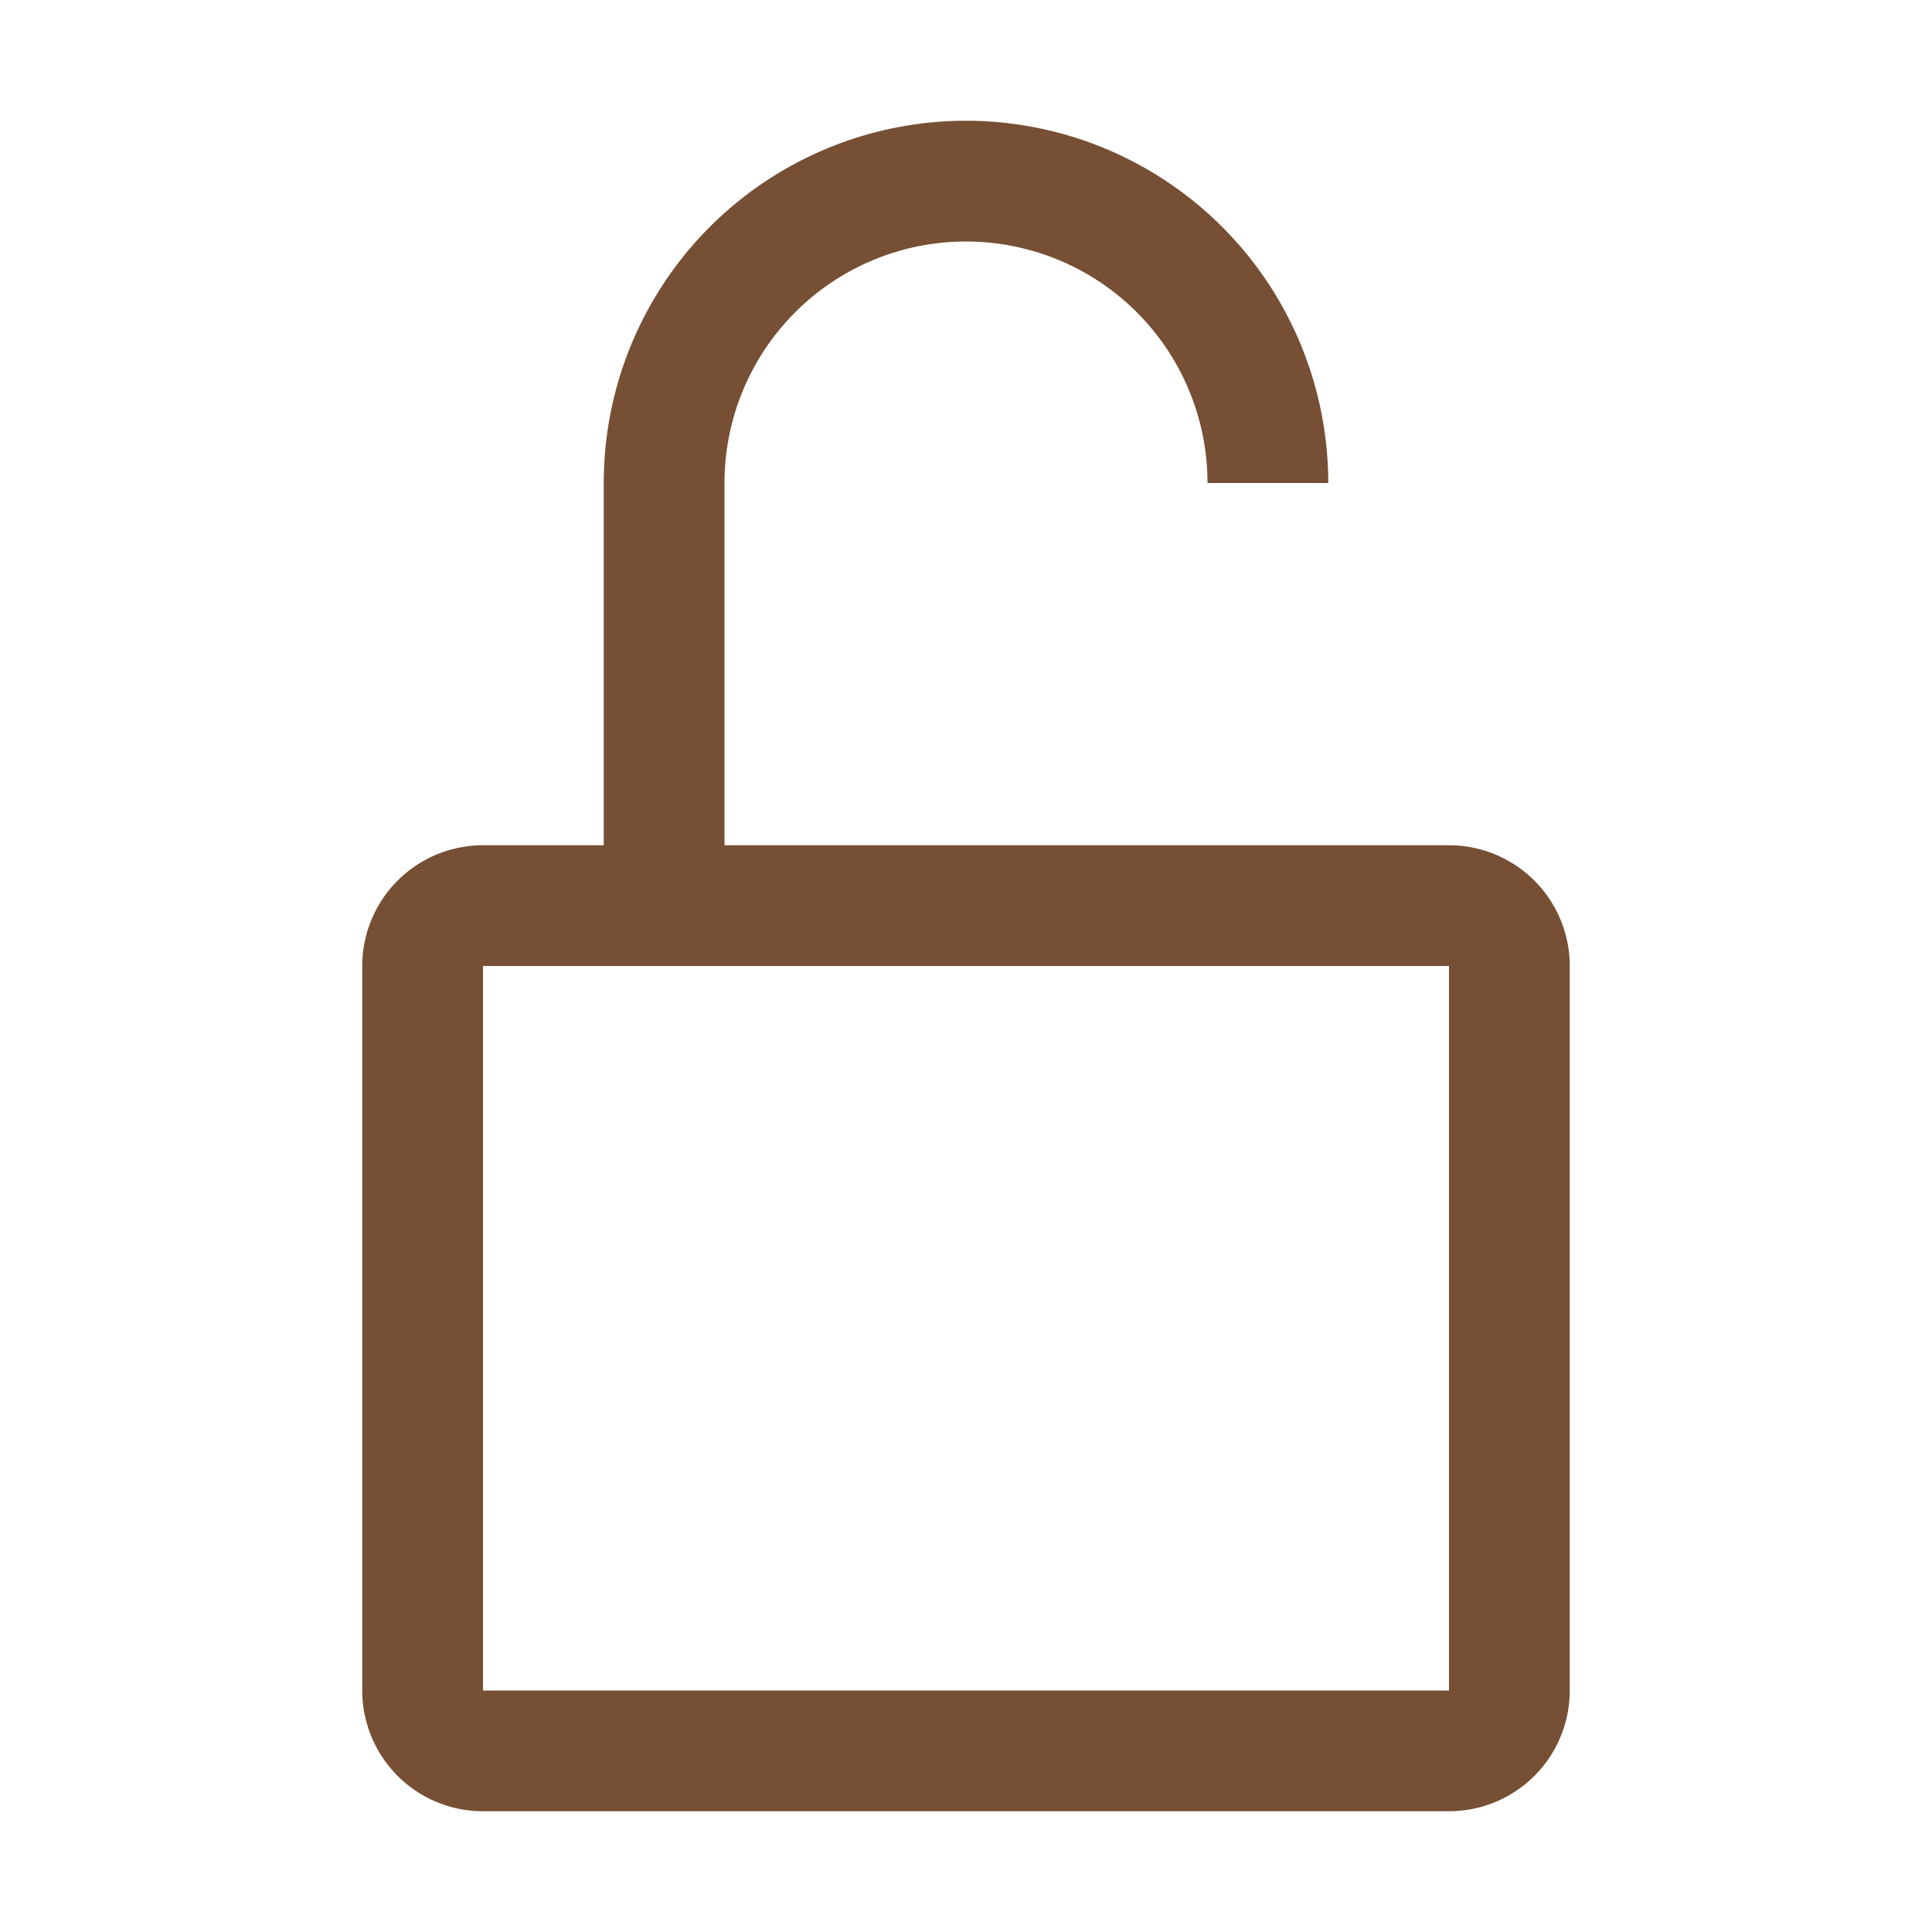
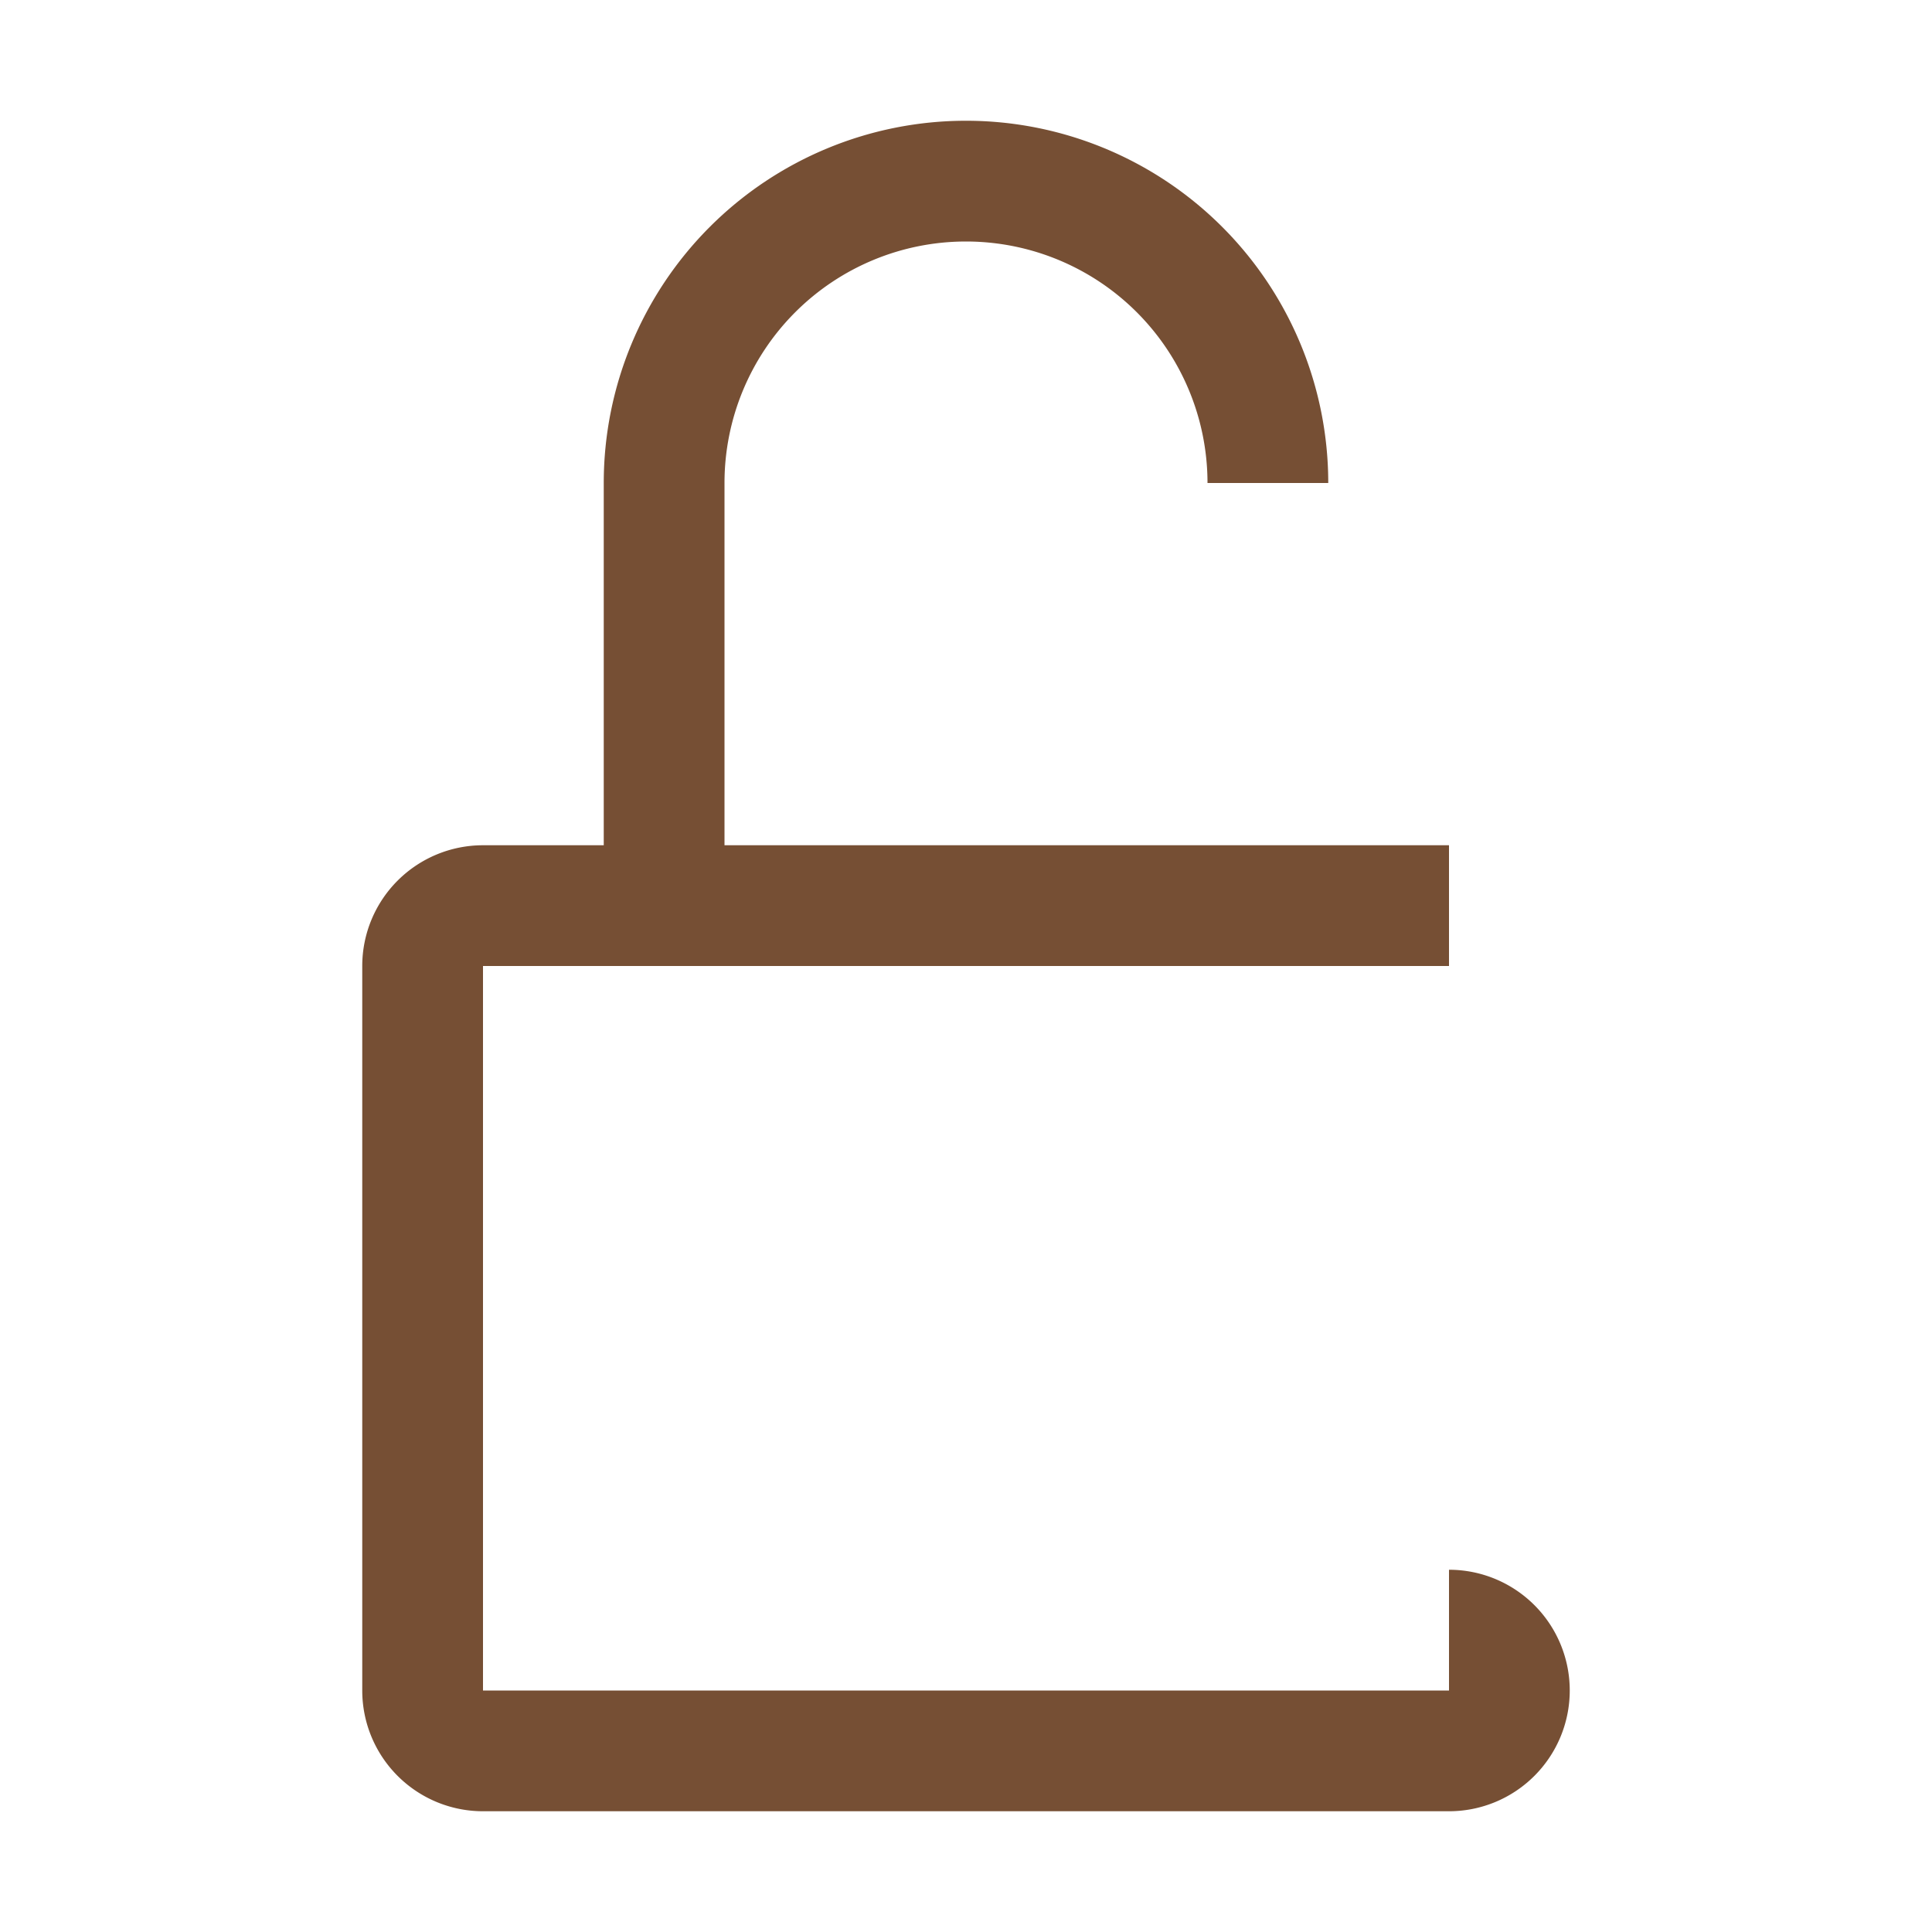
<svg xmlns="http://www.w3.org/2000/svg" fill="none" viewBox="0 0 32 32">
-   <path fill="#764F34" d="M24 14H12V8a4 4 0 0 1 4-4 4 4 0 0 1 4 4h2a6 6 0 0 0-6-6 6 6 0 0 0-6 6v6H8a2 2 0 0 0-2 2v12a2 2 0 0 0 2 2h16a2 2 0 0 0 2-2V16a2 2 0 0 0-2-2Zm0 14H8V16h16v12Z" />
+   <path fill="#764F34" d="M24 14H12V8a4 4 0 0 1 4-4 4 4 0 0 1 4 4h2a6 6 0 0 0-6-6 6 6 0 0 0-6 6v6H8a2 2 0 0 0-2 2v12a2 2 0 0 0 2 2h16a2 2 0 0 0 2-2a2 2 0 0 0-2-2Zm0 14H8V16h16v12Z" />
</svg>